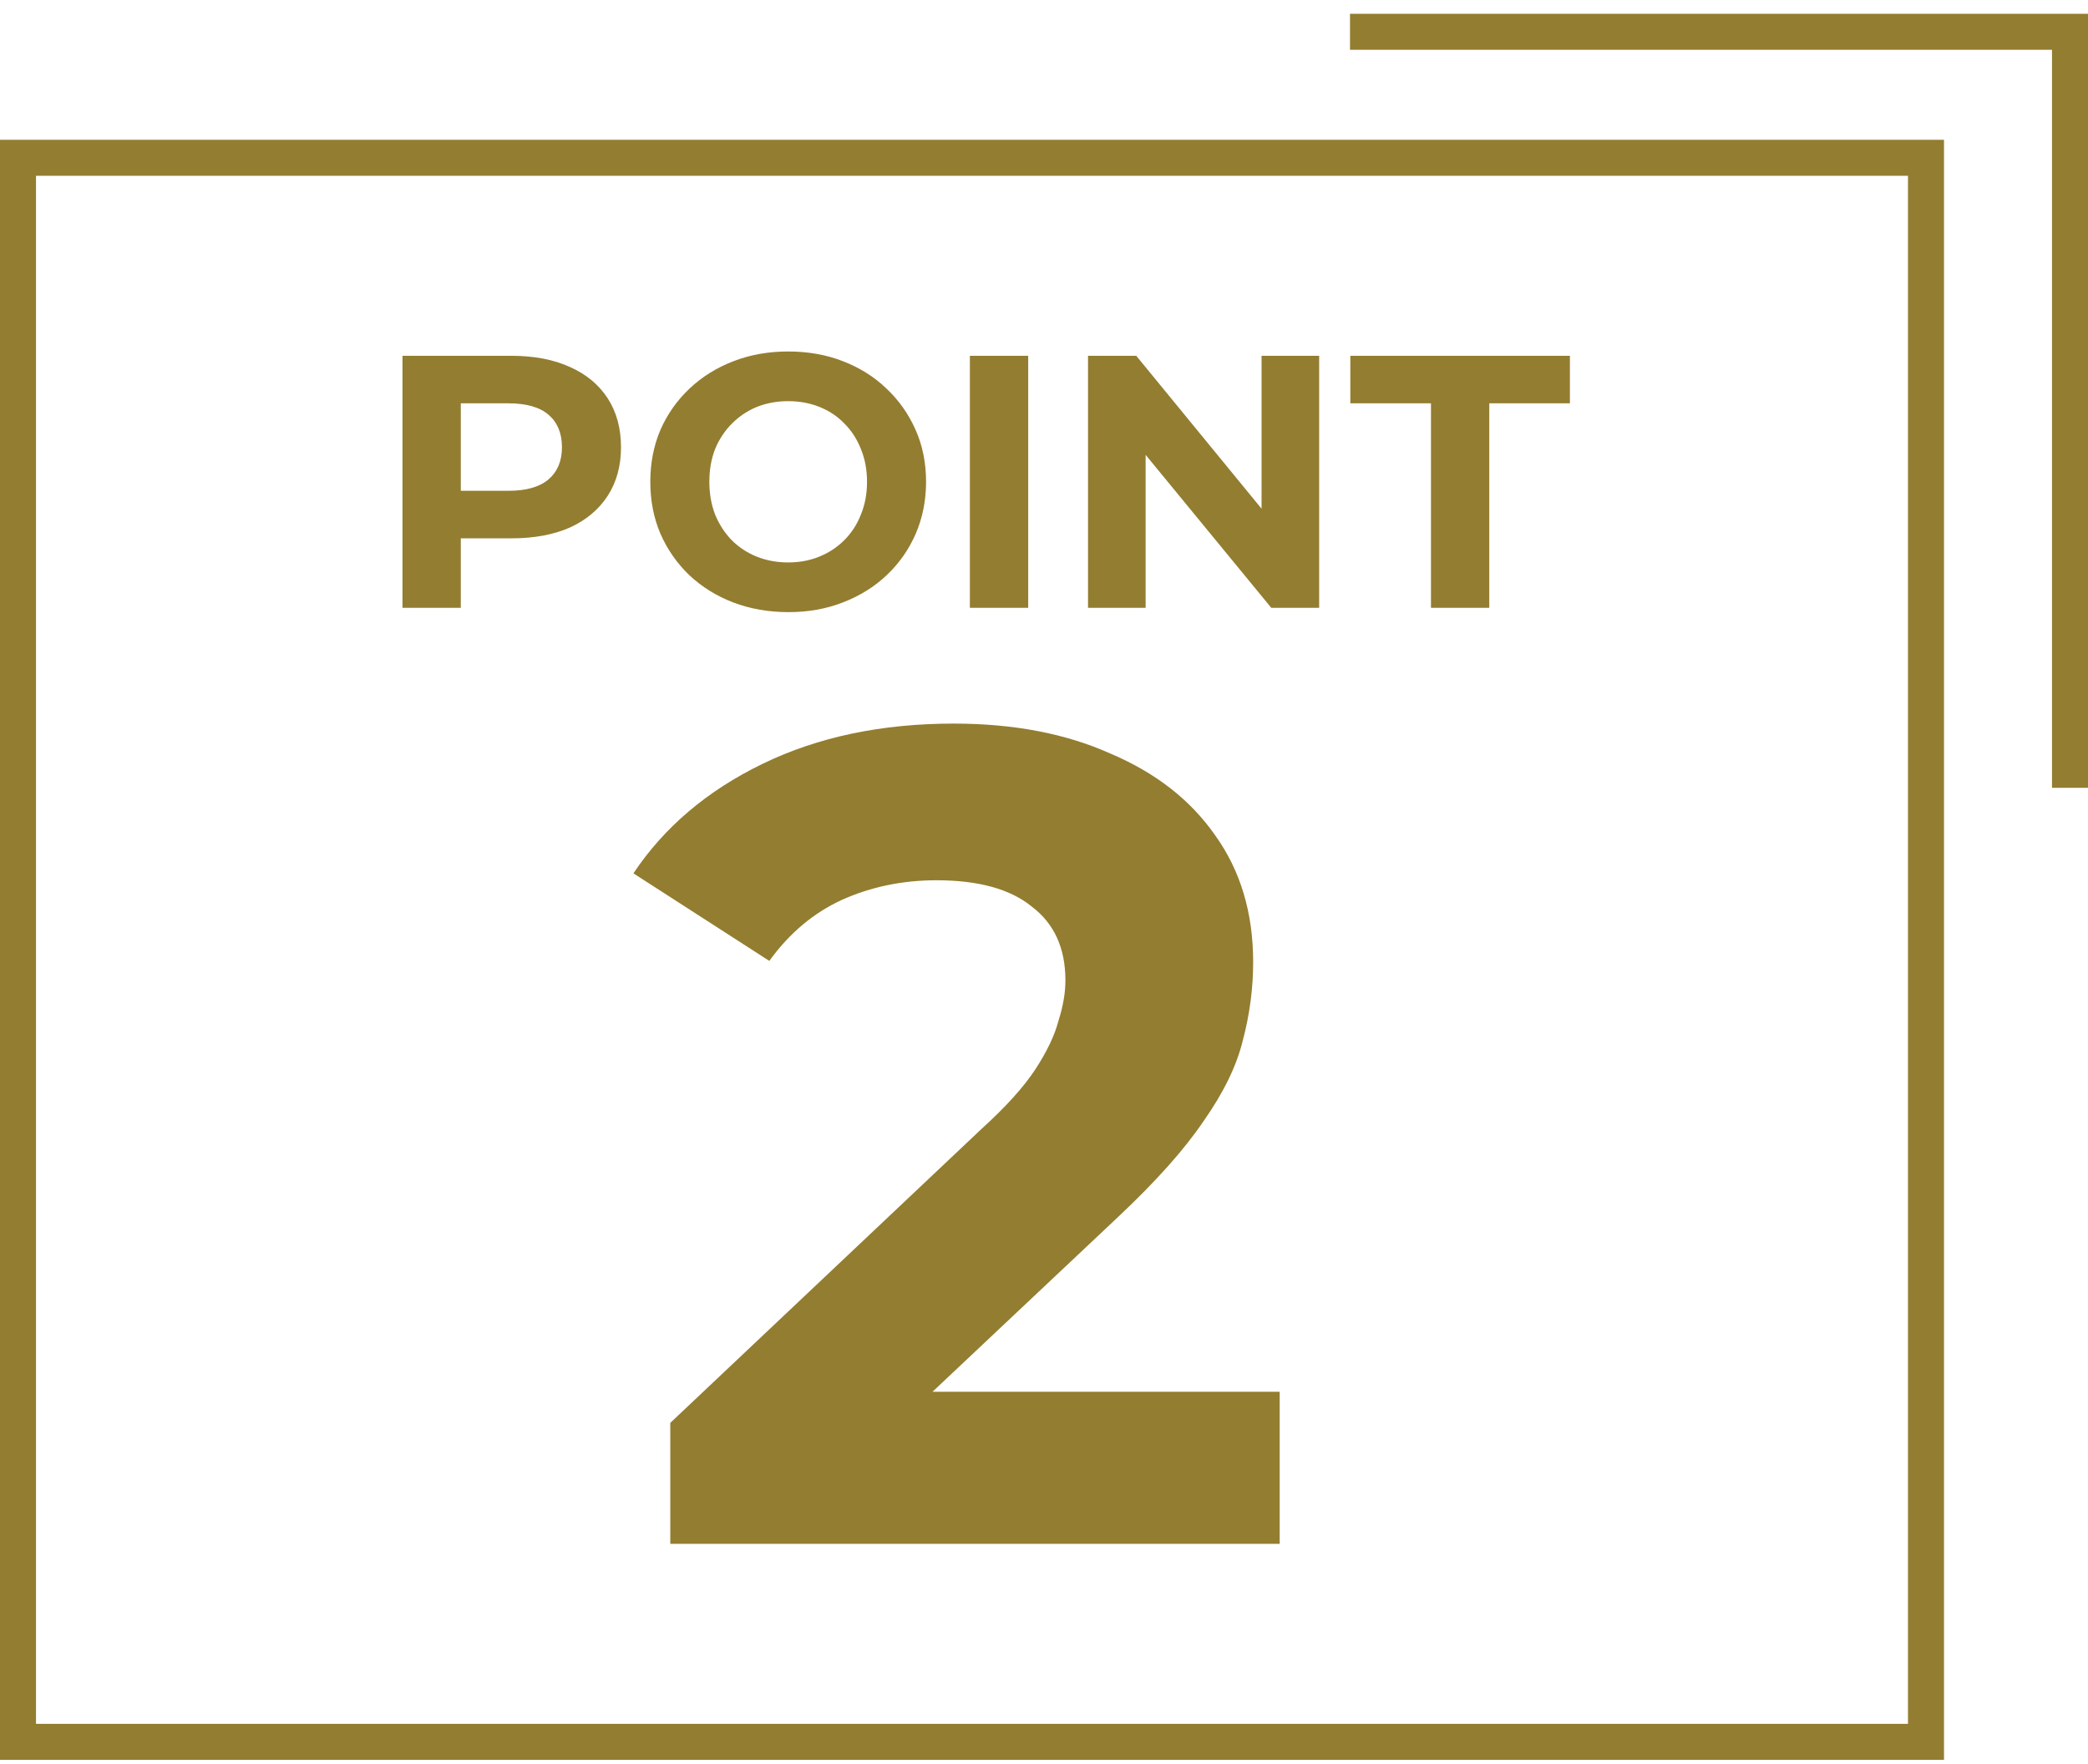
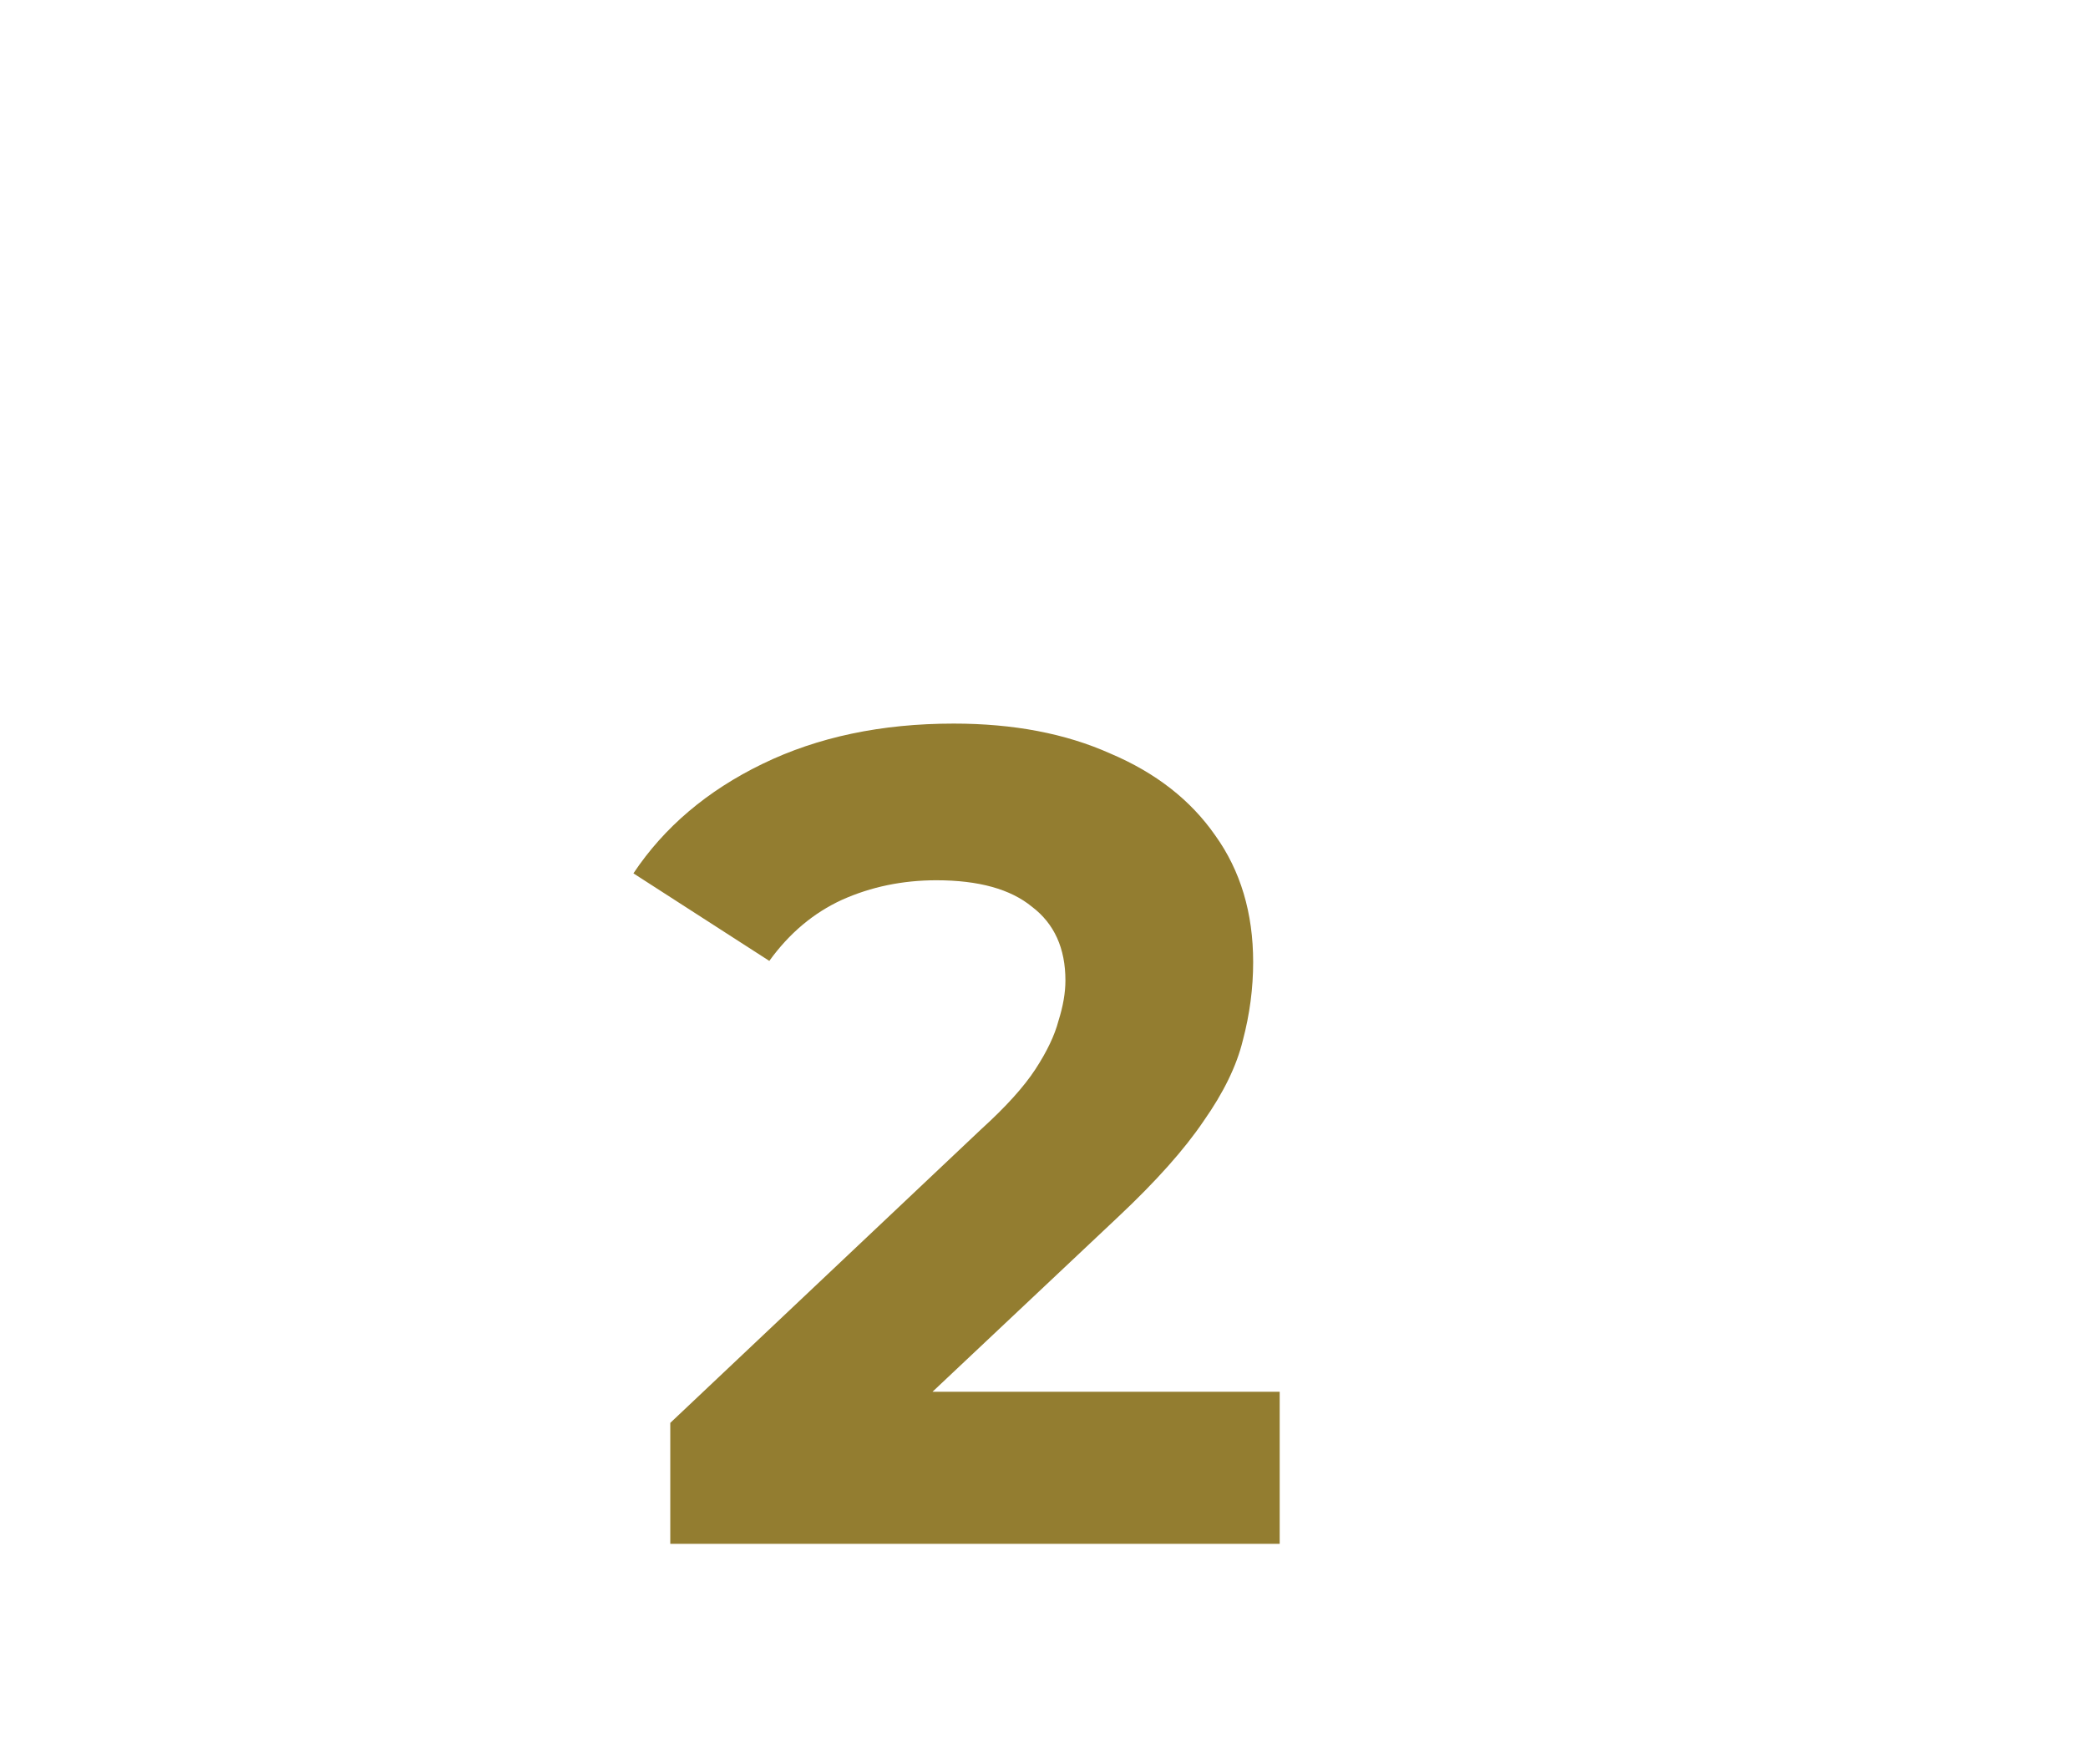
<svg xmlns="http://www.w3.org/2000/svg" width="58" height="49" viewBox="0 0 58 49" fill="none">
-   <rect x="0.5" y="4.383" width="53" height="44" stroke="#937D30" />
-   <path d="M11.18 16.883V9.883H14.21C14.836 9.883 15.376 9.986 15.83 10.193C16.283 10.393 16.633 10.683 16.88 11.063C17.126 11.443 17.25 11.896 17.25 12.423C17.25 12.943 17.126 13.393 16.88 13.773C16.633 14.153 16.283 14.446 15.83 14.653C15.376 14.853 14.836 14.953 14.21 14.953H12.08L12.8 14.223V16.883H11.18ZM12.8 14.403L12.08 13.633H14.12C14.62 13.633 14.993 13.526 15.24 13.313C15.486 13.1 15.61 12.803 15.61 12.423C15.61 12.036 15.486 11.736 15.24 11.523C14.993 11.309 14.62 11.203 14.12 11.203H12.08L12.8 10.433V14.403ZM21.904 17.003C21.351 17.003 20.837 16.913 20.364 16.733C19.897 16.553 19.491 16.299 19.144 15.973C18.804 15.646 18.537 15.263 18.344 14.823C18.157 14.383 18.064 13.903 18.064 13.383C18.064 12.863 18.157 12.383 18.344 11.943C18.537 11.503 18.807 11.12 19.154 10.793C19.5 10.466 19.907 10.213 20.374 10.033C20.84 9.853 21.347 9.763 21.894 9.763C22.447 9.763 22.954 9.853 23.414 10.033C23.881 10.213 24.284 10.466 24.624 10.793C24.971 11.12 25.241 11.503 25.434 11.943C25.627 12.376 25.724 12.856 25.724 13.383C25.724 13.903 25.627 14.386 25.434 14.833C25.241 15.273 24.971 15.656 24.624 15.983C24.284 16.303 23.881 16.553 23.414 16.733C22.954 16.913 22.451 17.003 21.904 17.003ZM21.894 15.623C22.207 15.623 22.494 15.569 22.754 15.463C23.02 15.356 23.254 15.203 23.454 15.003C23.654 14.803 23.807 14.566 23.914 14.293C24.027 14.02 24.084 13.716 24.084 13.383C24.084 13.05 24.027 12.746 23.914 12.473C23.807 12.2 23.654 11.963 23.454 11.763C23.261 11.563 23.03 11.409 22.764 11.303C22.497 11.196 22.207 11.143 21.894 11.143C21.581 11.143 21.291 11.196 21.024 11.303C20.764 11.409 20.534 11.563 20.334 11.763C20.134 11.963 19.977 12.2 19.864 12.473C19.757 12.746 19.704 13.05 19.704 13.383C19.704 13.71 19.757 14.013 19.864 14.293C19.977 14.566 20.131 14.803 20.324 15.003C20.524 15.203 20.757 15.356 21.024 15.463C21.291 15.569 21.581 15.623 21.894 15.623ZM26.941 16.883V9.883H28.561V16.883H26.941ZM30.223 16.883V9.883H31.563L35.693 14.923H35.043V9.883H36.643V16.883H35.313L31.173 11.843H31.823V16.883H30.223ZM39.749 16.883V11.203H37.509V9.883H43.609V11.203H41.369V16.883H39.749Z" fill="#937D30" />
  <path d="M18.619 42.883V39.523L27.259 31.363C27.941 30.744 28.442 30.189 28.762 29.699C29.082 29.208 29.296 28.76 29.402 28.355C29.53 27.95 29.595 27.576 29.595 27.235C29.595 26.339 29.285 25.656 28.666 25.187C28.069 24.696 27.184 24.451 26.011 24.451C25.072 24.451 24.197 24.632 23.387 24.995C22.597 25.358 21.925 25.923 21.37 26.691L17.595 24.259C18.448 22.979 19.642 21.965 21.178 21.219C22.715 20.472 24.485 20.099 26.491 20.099C28.154 20.099 29.605 20.376 30.843 20.931C32.101 21.464 33.072 22.221 33.755 23.203C34.459 24.184 34.81 25.358 34.81 26.723C34.81 27.448 34.715 28.174 34.523 28.899C34.352 29.603 33.989 30.349 33.434 31.139C32.901 31.928 32.112 32.813 31.067 33.795L23.898 40.547L22.907 38.659H35.547V42.883H18.619Z" fill="#937D30" />
-   <path d="M37.5 0.883H57.5V21.883" stroke="#937D30" />
</svg>